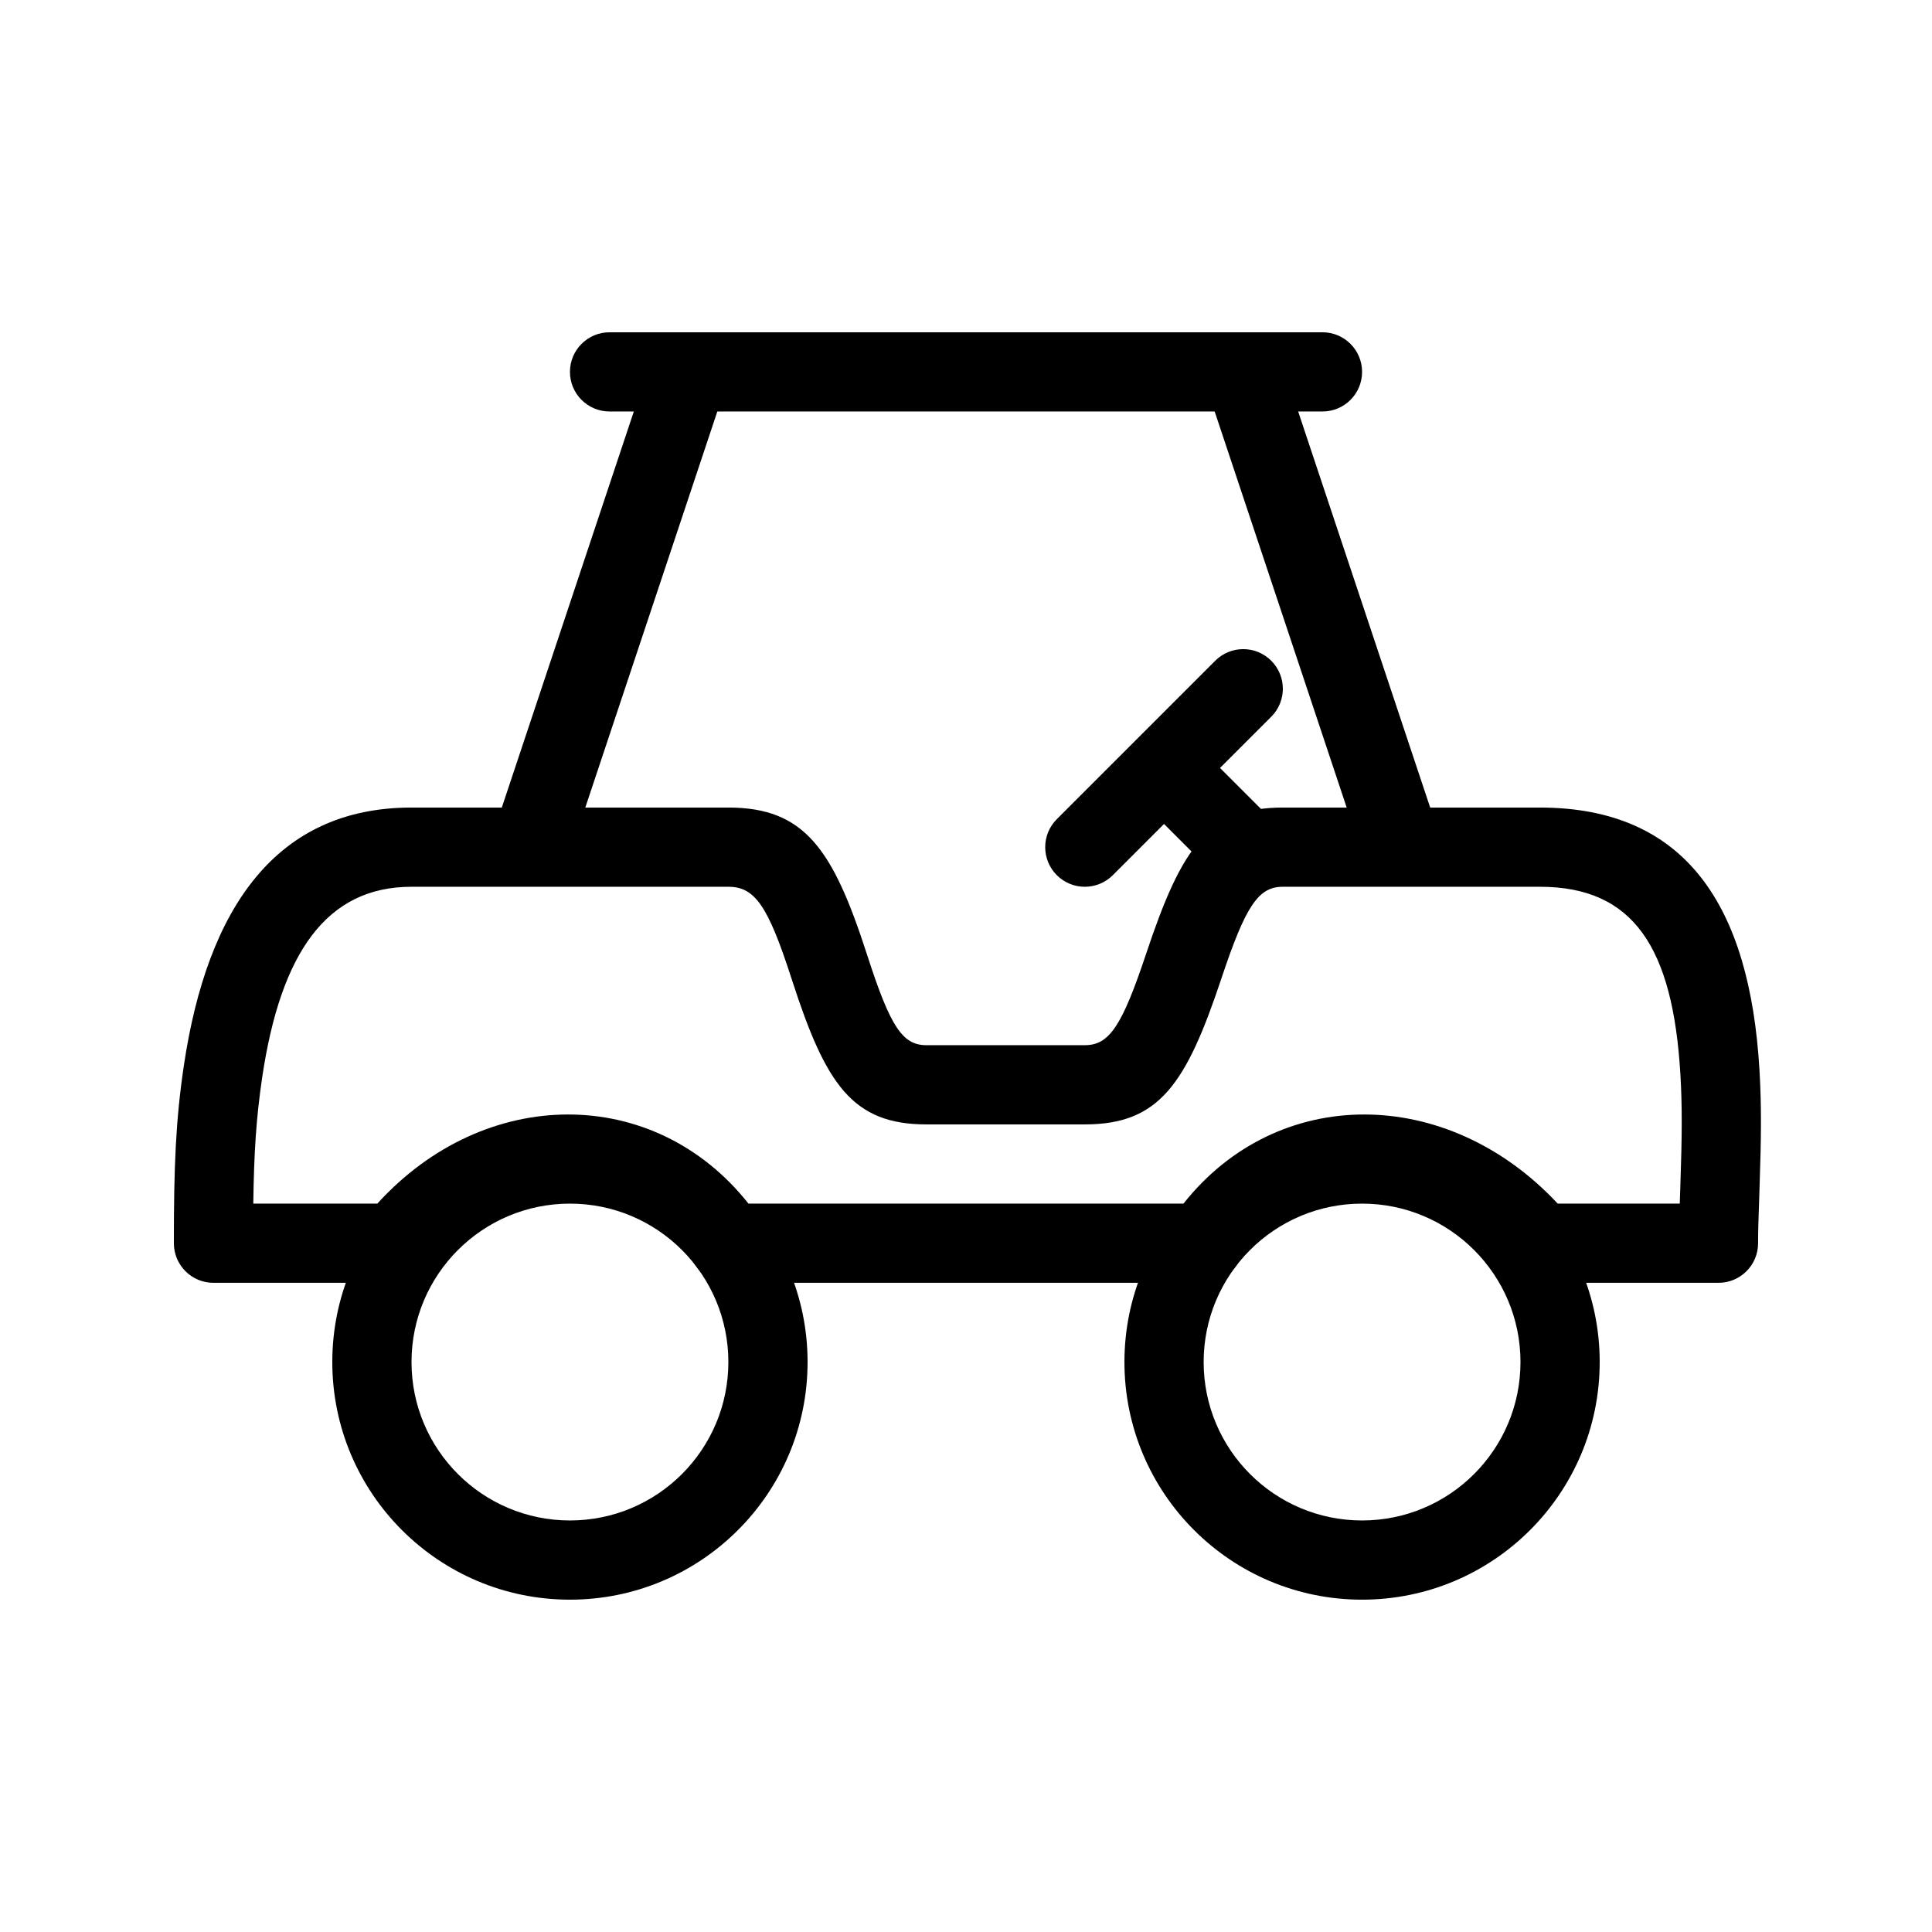
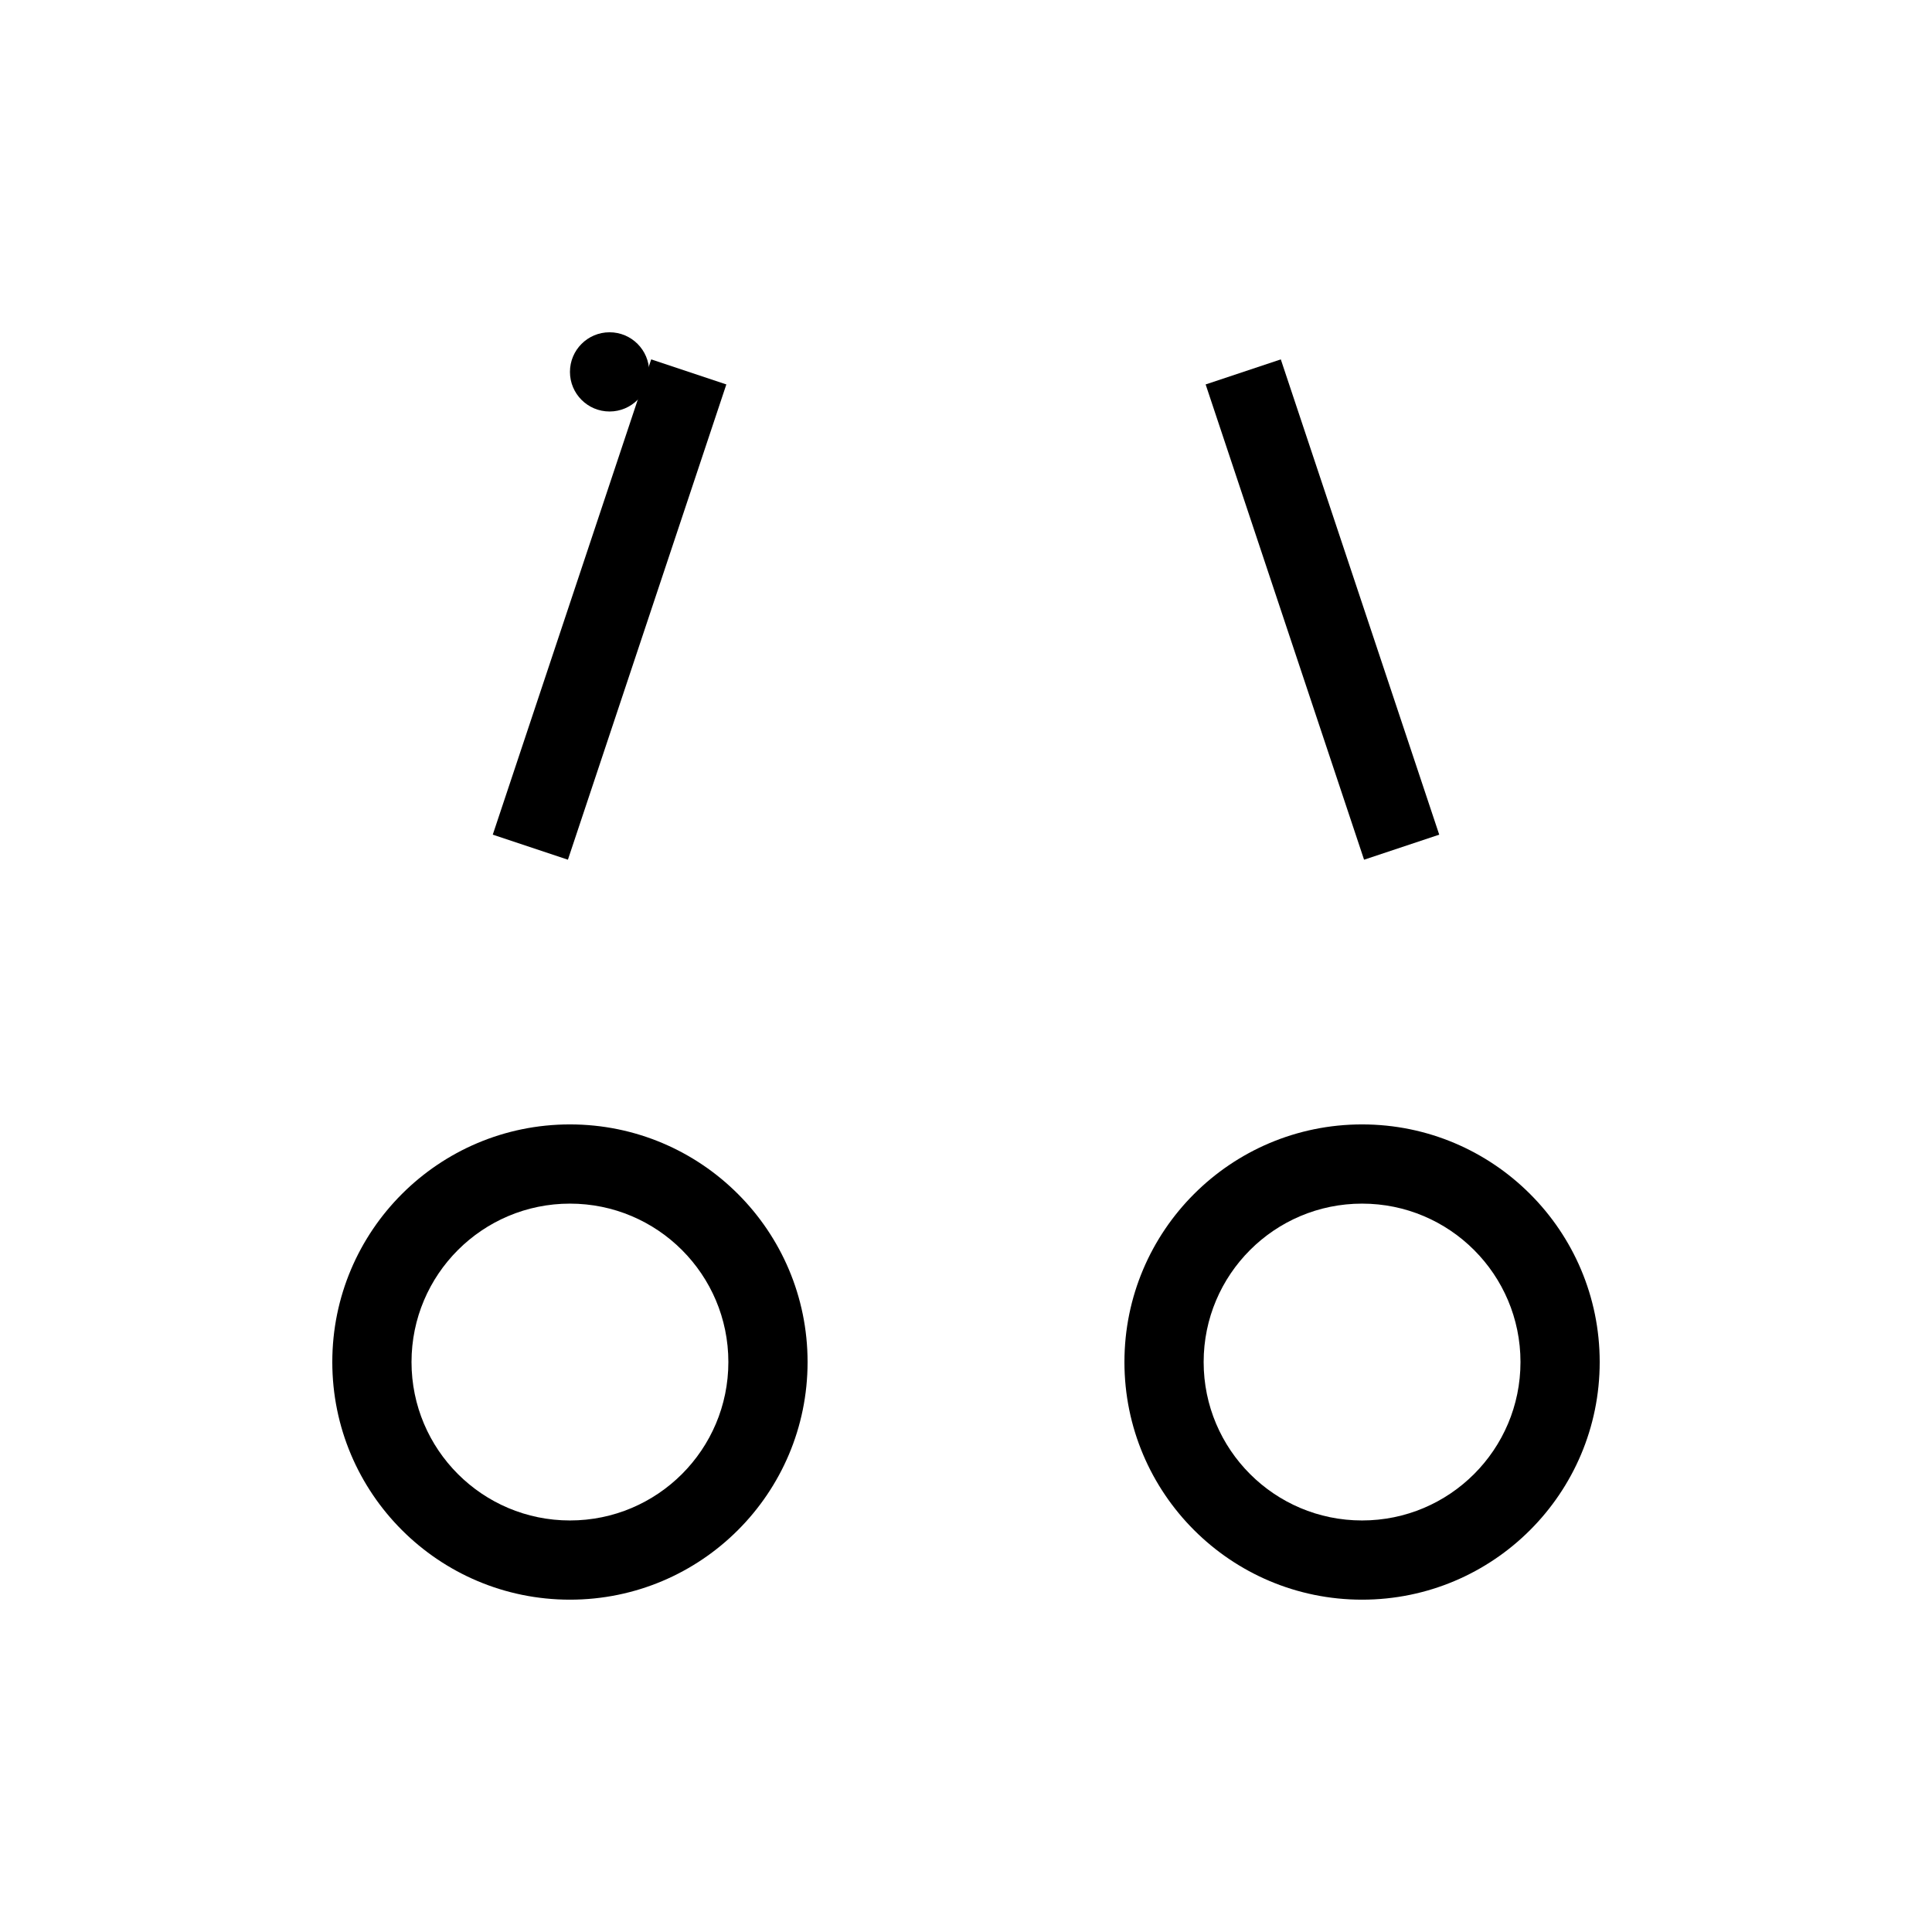
<svg xmlns="http://www.w3.org/2000/svg" fill="#000000" width="800px" height="800px" version="1.1" viewBox="144 144 512 512">
  <g>
-     <path d="m480.89 361.09-14.84 14.844-20.992-20.992 14.844-14.844z" />
    <path d="m525.41 365.19-19.918 6.637-41.984-125.95 19.918-6.641z" />
    <path d="m274.59 365.19 19.914 6.637 41.984-125.95-19.914-6.641z" />
    <path d="m295.04 567.93c-34.781 0-62.977-28.195-62.977-62.977 0-34.777 28.195-62.973 62.977-62.973s62.977 28.195 62.977 62.973c0 34.781-28.195 62.977-62.977 62.977zm0-20.992c23.188 0 41.984-18.797 41.984-41.984 0-23.184-18.797-41.98-41.984-41.98s-41.984 18.797-41.984 41.98c0 23.188 18.797 41.984 41.984 41.984z" />
    <path d="m504.96 567.93c-34.777 0-62.973-28.195-62.973-62.977 0-34.777 28.195-62.973 62.973-62.973 34.781 0 62.977 28.195 62.977 62.973 0 34.781-28.195 62.977-62.977 62.977zm0-20.992c23.188 0 41.984-18.797 41.984-41.984 0-23.184-18.797-41.98-41.984-41.98-23.184 0-41.98 18.797-41.98 41.98 0 23.188 18.797 41.984 41.98 41.984z" />
-     <path d="m589.3 458.57c0.465-13.527 0.527-21.344 0.016-29.934-1.996-33.422-12.324-49.633-37.242-49.633h-68.113c-6.492 0-9.863 5.059-16.281 24.309-9.328 27.98-16.449 38.668-36.195 38.668h-41.984c-19.613 0-26.68-10.66-35.559-38.098l-0.215-0.656c-6.188-19.117-9.641-24.223-16.707-24.223h-83.969c-22.5 0-34.668 17.488-39.574 50.551-1.574 10.602-2.176 19.992-2.352 33.418h32.875c28.508-31.395 73.352-31.586 98.355 0h115.28c25.016-31.605 69.879-31.375 99.18 0h32.34c0.043-1.262 0.09-2.711 0.148-4.402zm-336.25-100.56h83.969c20.234 0 27.719 11.066 36.68 38.75l0.215 0.656c6.055 18.711 9.273 23.57 15.586 23.57h41.984c6.492 0 9.863-5.062 16.281-24.312 9.328-27.98 16.449-38.664 36.195-38.664h68.113c38.879 0 55.625 26.285 58.195 69.375 0.562 9.43 0.5 17.754 0.012 31.902-0.312 9.133-0.367 10.938-0.367 14.18 0 5.793-4.699 10.492-10.496 10.492h-47.344c-3.125 0-6.086-1.387-8.078-3.793-21.809-26.281-55.355-26.281-72.293-0.879-1.945 2.918-5.223 4.672-8.73 4.672h-125.95c-3.512 0-6.789-1.754-8.734-4.672-16.918-25.379-50.348-25.379-71.254 0.738-1.992 2.488-5.004 3.934-8.191 3.934h-48.27c-5.797 0-10.496-4.699-10.496-10.492 0-20.449 0.488-32.512 2.637-46.996 6.246-42.078 24.602-68.461 60.34-68.461z" />
-     <path d="m305.54 253.05c-5.797 0-10.496-4.699-10.496-10.496s4.699-10.496 10.496-10.496h188.93c5.797 0 10.496 4.699 10.496 10.496s-4.699 10.496-10.496 10.496z" />
-     <path d="m438.91 375.93c-4.102 4.098-10.746 4.098-14.844 0-4.102-4.102-4.102-10.746 0-14.844l41.984-41.984c4.098-4.102 10.742-4.102 14.84 0 4.102 4.098 4.102 10.742 0 14.844z" />
+     <path d="m305.54 253.05c-5.797 0-10.496-4.699-10.496-10.496s4.699-10.496 10.496-10.496c5.797 0 10.496 4.699 10.496 10.496s-4.699 10.496-10.496 10.496z" />
  </g>
</svg>